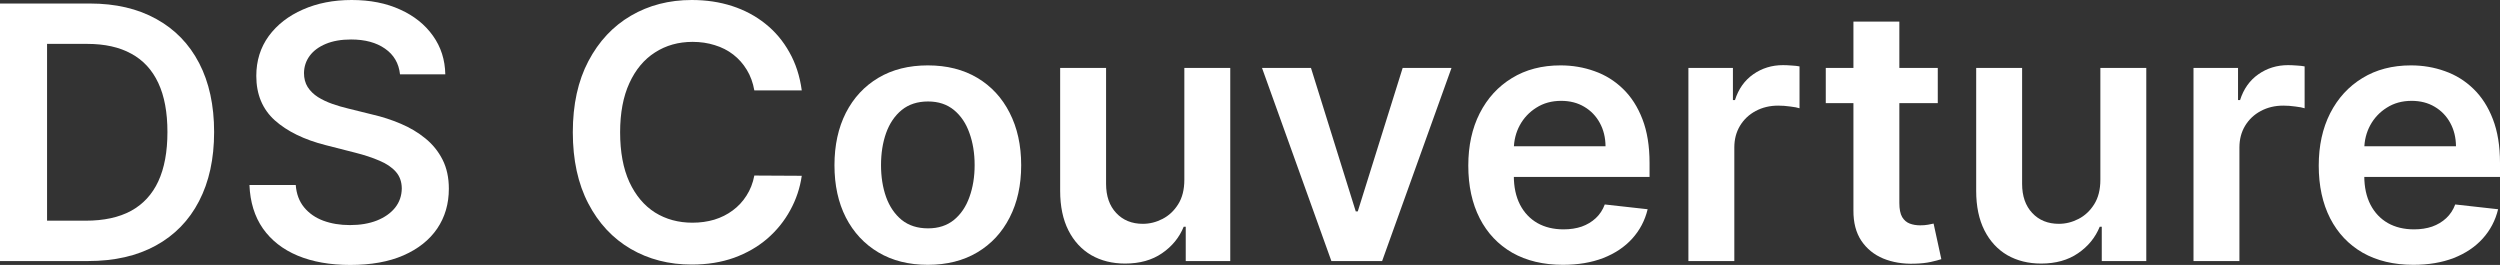
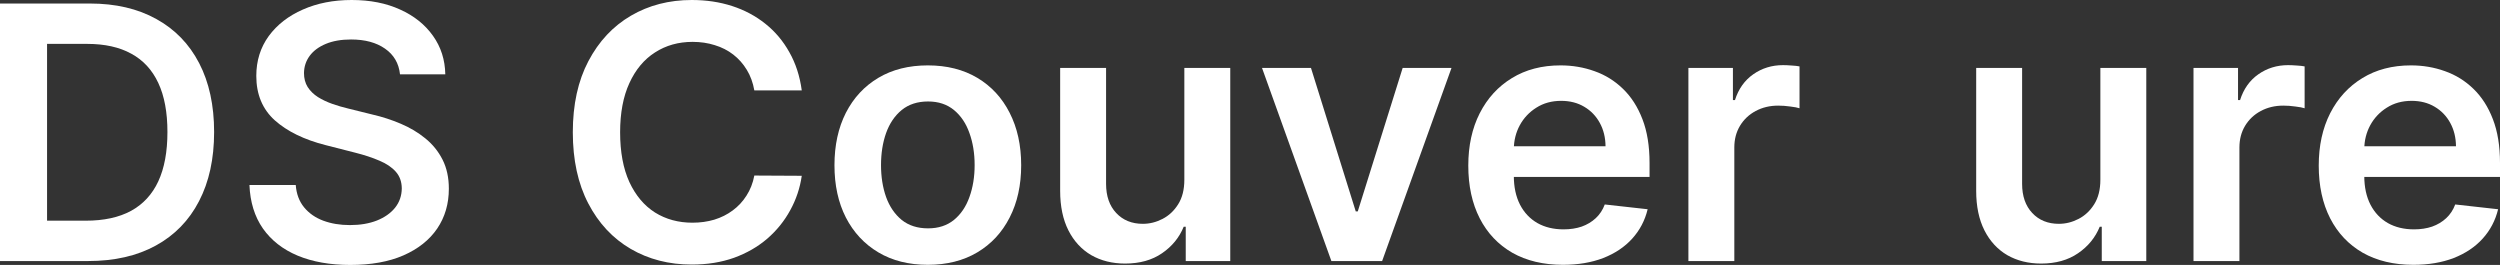
<svg xmlns="http://www.w3.org/2000/svg" width="368" height="39" viewBox="0 0 368 39" fill="none">
  <rect x="0" y="0" width="368" height="39" fill="#333333" stroke="none" />
  <path d="M12.958 38.426H0V0.518H13.22C17.016 0.518 20.278 1.277 23.004 2.795C25.742 4.3 27.846 6.466 29.315 9.292C30.784 12.118 31.518 15.499 31.518 19.435C31.518 23.384 30.777 26.777 29.296 29.616C27.827 32.454 25.705 34.632 22.929 36.15C20.166 37.667 16.842 38.426 12.958 38.426ZM6.927 32.485H12.622C15.286 32.485 17.508 32.003 19.288 31.041C21.068 30.066 22.406 28.616 23.302 26.691C24.199 24.754 24.647 22.335 24.647 19.435C24.647 16.535 24.199 14.129 23.302 12.216C22.406 10.291 21.081 8.854 19.325 7.904C17.583 6.941 15.417 6.46 12.828 6.46H6.927V32.485Z" fill="white" />
  <path d="M58.882 10.939C58.708 9.323 57.973 8.064 56.679 7.163C55.396 6.262 53.728 5.812 51.675 5.812C50.231 5.812 48.992 6.028 47.959 6.46C46.926 6.892 46.135 7.478 45.587 8.218C45.04 8.959 44.76 9.804 44.747 10.754C44.747 11.544 44.928 12.229 45.289 12.809C45.662 13.389 46.166 13.882 46.801 14.29C47.436 14.684 48.139 15.018 48.911 15.289C49.683 15.56 50.461 15.789 51.245 15.974L54.83 16.862C56.274 17.195 57.662 17.646 58.994 18.214C60.338 18.781 61.539 19.497 62.598 20.361C63.668 21.224 64.515 22.267 65.137 23.489C65.759 24.71 66.071 26.142 66.071 27.783C66.071 30.004 65.498 31.96 64.353 33.651C63.208 35.329 61.552 36.643 59.386 37.593C57.233 38.531 54.625 39 51.562 39C48.587 39 46.005 38.543 43.814 37.63C41.635 36.717 39.93 35.384 38.697 33.632C37.478 31.88 36.818 29.745 36.718 27.228H43.534C43.633 28.548 44.044 29.646 44.766 30.523C45.488 31.399 46.428 32.053 47.585 32.485C48.755 32.916 50.062 33.132 51.507 33.132C53.013 33.132 54.332 32.91 55.465 32.466C56.61 32.01 57.506 31.38 58.154 30.578C58.801 29.764 59.131 28.814 59.143 27.728C59.131 26.74 58.838 25.926 58.266 25.284C57.693 24.63 56.89 24.087 55.857 23.655C54.836 23.211 53.641 22.816 52.272 22.471L47.922 21.36C44.772 20.558 42.282 19.343 40.453 17.714C38.635 16.073 37.727 13.895 37.727 11.18C37.727 8.946 38.337 6.991 39.556 5.312C40.789 3.634 42.463 2.332 44.579 1.407C46.695 0.469 49.092 0 51.768 0C54.481 0 56.859 0.469 58.901 1.407C60.955 2.332 62.566 3.622 63.737 5.275C64.907 6.916 65.51 8.804 65.548 10.939H58.882Z" fill="white" />
  <path d="M118.02 13.309H111.037C110.838 12.173 110.471 11.168 109.936 10.291C109.4 9.403 108.734 8.65 107.938 8.033C107.141 7.416 106.232 6.953 105.212 6.645C104.203 6.324 103.114 6.164 101.944 6.164C99.865 6.164 98.023 6.682 96.417 7.719C94.811 8.743 93.554 10.248 92.645 12.235C91.737 14.209 91.282 16.622 91.282 19.472C91.282 22.372 91.737 24.815 92.645 26.802C93.567 28.776 94.824 30.27 96.417 31.281C98.023 32.281 99.859 32.781 101.925 32.781C103.071 32.781 104.141 32.633 105.137 32.337C106.145 32.028 107.048 31.578 107.844 30.985C108.653 30.393 109.332 29.665 109.88 28.801C110.44 27.937 110.826 26.95 111.037 25.84L118.02 25.877C117.759 27.678 117.193 29.369 116.321 30.948C115.462 32.528 114.336 33.922 112.942 35.132C111.548 36.328 109.917 37.266 108.05 37.945C106.182 38.611 104.11 38.944 101.832 38.944C98.471 38.944 95.471 38.173 92.832 36.631C90.193 35.088 88.114 32.861 86.596 29.949C85.077 27.037 84.318 23.544 84.318 19.472C84.318 15.388 85.083 11.896 86.614 8.996C88.145 6.084 90.231 3.856 92.869 2.314C95.508 0.771 98.496 0 101.832 0C103.961 0 105.94 0.296 107.77 0.888C109.599 1.481 111.23 2.351 112.662 3.498C114.093 4.634 115.269 6.028 116.191 7.682C117.124 9.323 117.734 11.198 118.02 13.309Z" fill="white" />
  <path d="M136.576 38.981C133.775 38.981 131.348 38.371 129.294 37.149C127.24 35.927 125.646 34.218 124.514 32.022C123.393 29.825 122.833 27.259 122.833 24.322C122.833 21.385 123.393 18.812 124.514 16.603C125.646 14.394 127.24 12.679 129.294 11.457C131.348 10.236 133.775 9.625 136.576 9.625C139.376 9.625 141.804 10.236 143.858 11.457C145.912 12.679 147.499 14.394 148.619 16.603C149.752 18.812 150.318 21.385 150.318 24.322C150.318 27.259 149.752 29.825 148.619 32.022C147.499 34.218 145.912 35.927 143.858 37.149C141.804 38.371 139.376 38.981 136.576 38.981ZM136.613 33.614C138.132 33.614 139.401 33.2 140.422 32.373C141.443 31.534 142.202 30.412 142.7 29.005C143.21 27.598 143.466 26.031 143.466 24.303C143.466 22.563 143.21 20.99 142.7 19.583C142.202 18.164 141.443 17.035 140.422 16.196C139.401 15.357 138.132 14.937 136.613 14.937C135.057 14.937 133.762 15.357 132.729 16.196C131.709 17.035 130.943 18.164 130.433 19.583C129.935 20.99 129.686 22.563 129.686 24.303C129.686 26.031 129.935 27.598 130.433 29.005C130.943 30.412 131.709 31.534 132.729 32.373C133.762 33.2 135.057 33.614 136.613 33.614Z" fill="white" />
  <path d="M174.335 26.469V9.995H181.094V38.426H174.54V33.373H174.242C173.594 34.965 172.53 36.267 171.049 37.279C169.58 38.291 167.769 38.796 165.615 38.796C163.736 38.796 162.074 38.383 160.63 37.556C159.198 36.717 158.078 35.502 157.269 33.91C156.46 32.306 156.055 30.368 156.055 28.098V9.995H162.814V27.061C162.814 28.863 163.312 30.294 164.308 31.355C165.304 32.417 166.611 32.947 168.229 32.947C169.225 32.947 170.19 32.707 171.123 32.225C172.057 31.744 172.823 31.029 173.42 30.078C174.03 29.116 174.335 27.913 174.335 26.469Z" fill="white" />
  <path d="M213.663 9.995L203.449 38.426H195.98L185.767 9.995H192.974L199.565 31.115H199.864L206.474 9.995H213.663Z" fill="white" />
  <path d="M230.061 38.981C227.186 38.981 224.702 38.389 222.611 37.205C220.532 36.008 218.933 34.317 217.813 32.133C216.692 29.936 216.132 27.351 216.132 24.377C216.132 21.453 216.692 18.886 217.813 16.677C218.945 14.456 220.526 12.729 222.555 11.495C224.584 10.248 226.968 9.625 229.707 9.625C231.474 9.625 233.142 9.909 234.711 10.476C236.291 11.032 237.686 11.896 238.893 13.068C240.113 14.24 241.071 15.733 241.769 17.547C242.466 19.349 242.814 21.496 242.814 23.989V26.043H219.306V21.527H236.335C236.323 20.244 236.042 19.102 235.495 18.102C234.947 17.091 234.182 16.295 233.198 15.715C232.227 15.135 231.094 14.845 229.8 14.845C228.418 14.845 227.204 15.178 226.159 15.844C225.113 16.498 224.298 17.362 223.713 18.436C223.14 19.497 222.848 20.663 222.835 21.934V25.877C222.835 27.53 223.14 28.949 223.75 30.134C224.36 31.306 225.213 32.207 226.308 32.836C227.404 33.453 228.686 33.762 230.155 33.762C231.138 33.762 232.028 33.626 232.825 33.355C233.621 33.071 234.312 32.657 234.897 32.114C235.482 31.571 235.924 30.899 236.223 30.097L242.534 30.8C242.136 32.454 241.376 33.898 240.256 35.132C239.148 36.353 237.729 37.303 235.999 37.982C234.269 38.648 232.289 38.981 230.061 38.981Z" fill="white" />
  <path d="M248.532 38.426V9.995H255.086V14.734H255.385C255.908 13.092 256.804 11.828 258.074 10.939C259.356 10.038 260.819 9.588 262.462 9.588C262.835 9.588 263.252 9.607 263.713 9.644C264.186 9.668 264.578 9.711 264.889 9.773V15.937C264.603 15.838 264.148 15.752 263.526 15.678C262.916 15.591 262.325 15.548 261.752 15.548C260.52 15.548 259.412 15.813 258.429 16.344C257.458 16.862 256.692 17.584 256.132 18.51C255.572 19.435 255.292 20.503 255.292 21.712V38.426H248.532Z" fill="white" />
-   <path d="M285.241 9.995V15.178H268.754V9.995H285.241ZM272.825 3.184H279.584V29.875C279.584 30.776 279.721 31.466 279.995 31.948C280.281 32.417 280.654 32.737 281.115 32.91C281.576 33.083 282.086 33.169 282.646 33.169C283.069 33.169 283.455 33.139 283.804 33.077C284.165 33.015 284.439 32.96 284.625 32.91L285.764 38.149C285.403 38.272 284.887 38.408 284.214 38.556C283.555 38.704 282.746 38.79 281.787 38.815C280.094 38.864 278.569 38.611 277.213 38.056C275.856 37.488 274.779 36.612 273.982 35.428C273.198 34.243 272.812 32.762 272.825 30.985V3.184Z" fill="white" />
  <path d="M309.174 26.469V9.995H315.933V38.426H309.38V33.373H309.081C308.434 34.965 307.369 36.267 305.888 37.279C304.419 38.291 302.608 38.796 300.454 38.796C298.575 38.796 296.913 38.383 295.469 37.556C294.037 36.717 292.917 35.502 292.108 33.91C291.299 32.306 290.894 30.368 290.894 28.098V9.995H297.654V27.061C297.654 28.863 298.152 30.294 299.147 31.355C300.143 32.417 301.45 32.947 303.068 32.947C304.064 32.947 305.029 32.707 305.963 32.225C306.896 31.744 307.662 31.029 308.259 30.078C308.869 29.116 309.174 27.913 309.174 26.469Z" fill="white" />
  <path d="M322.884 38.426V9.995H329.438V14.734H329.737C330.259 13.092 331.156 11.828 332.425 10.939C333.707 10.038 335.17 9.588 336.813 9.588C337.187 9.588 337.604 9.607 338.064 9.644C338.537 9.668 338.929 9.711 339.241 9.773V15.937C338.954 15.838 338.5 15.752 337.878 15.678C337.268 15.591 336.676 15.548 336.104 15.548C334.871 15.548 333.764 15.813 332.78 16.344C331.809 16.862 331.044 17.584 330.483 18.51C329.923 19.435 329.643 20.503 329.643 21.712V38.426H322.884Z" fill="white" />
  <path d="M355.247 38.981C352.372 38.981 349.888 38.389 347.797 37.205C345.718 36.008 344.119 34.317 342.998 32.133C341.878 29.936 341.318 27.351 341.318 24.377C341.318 21.453 341.878 18.886 342.998 16.677C344.131 14.456 345.712 12.729 347.741 11.495C349.77 10.248 352.154 9.625 354.892 9.625C356.66 9.625 358.328 9.909 359.896 10.476C361.477 11.032 362.871 11.896 364.079 13.068C365.299 14.24 366.257 15.733 366.954 17.547C367.651 19.349 368 21.496 368 23.989V26.043H344.492V21.527H361.521C361.508 20.244 361.228 19.102 360.681 18.102C360.133 17.091 359.367 16.295 358.384 15.715C357.413 15.135 356.28 14.845 354.986 14.845C353.604 14.845 352.39 15.178 351.345 15.844C350.299 16.498 349.484 17.362 348.899 18.436C348.326 19.497 348.034 20.663 348.021 21.934V25.877C348.021 27.53 348.326 28.949 348.936 30.134C349.546 31.306 350.399 32.207 351.494 32.836C352.589 33.453 353.872 33.762 355.34 33.762C356.324 33.762 357.214 33.626 358.011 33.355C358.807 33.071 359.498 32.657 360.083 32.114C360.668 31.571 361.11 30.899 361.409 30.097L367.72 30.8C367.322 32.454 366.562 33.898 365.442 35.132C364.334 36.353 362.915 37.303 361.185 37.982C359.454 38.648 357.475 38.981 355.247 38.981Z" fill="white" />
</svg>